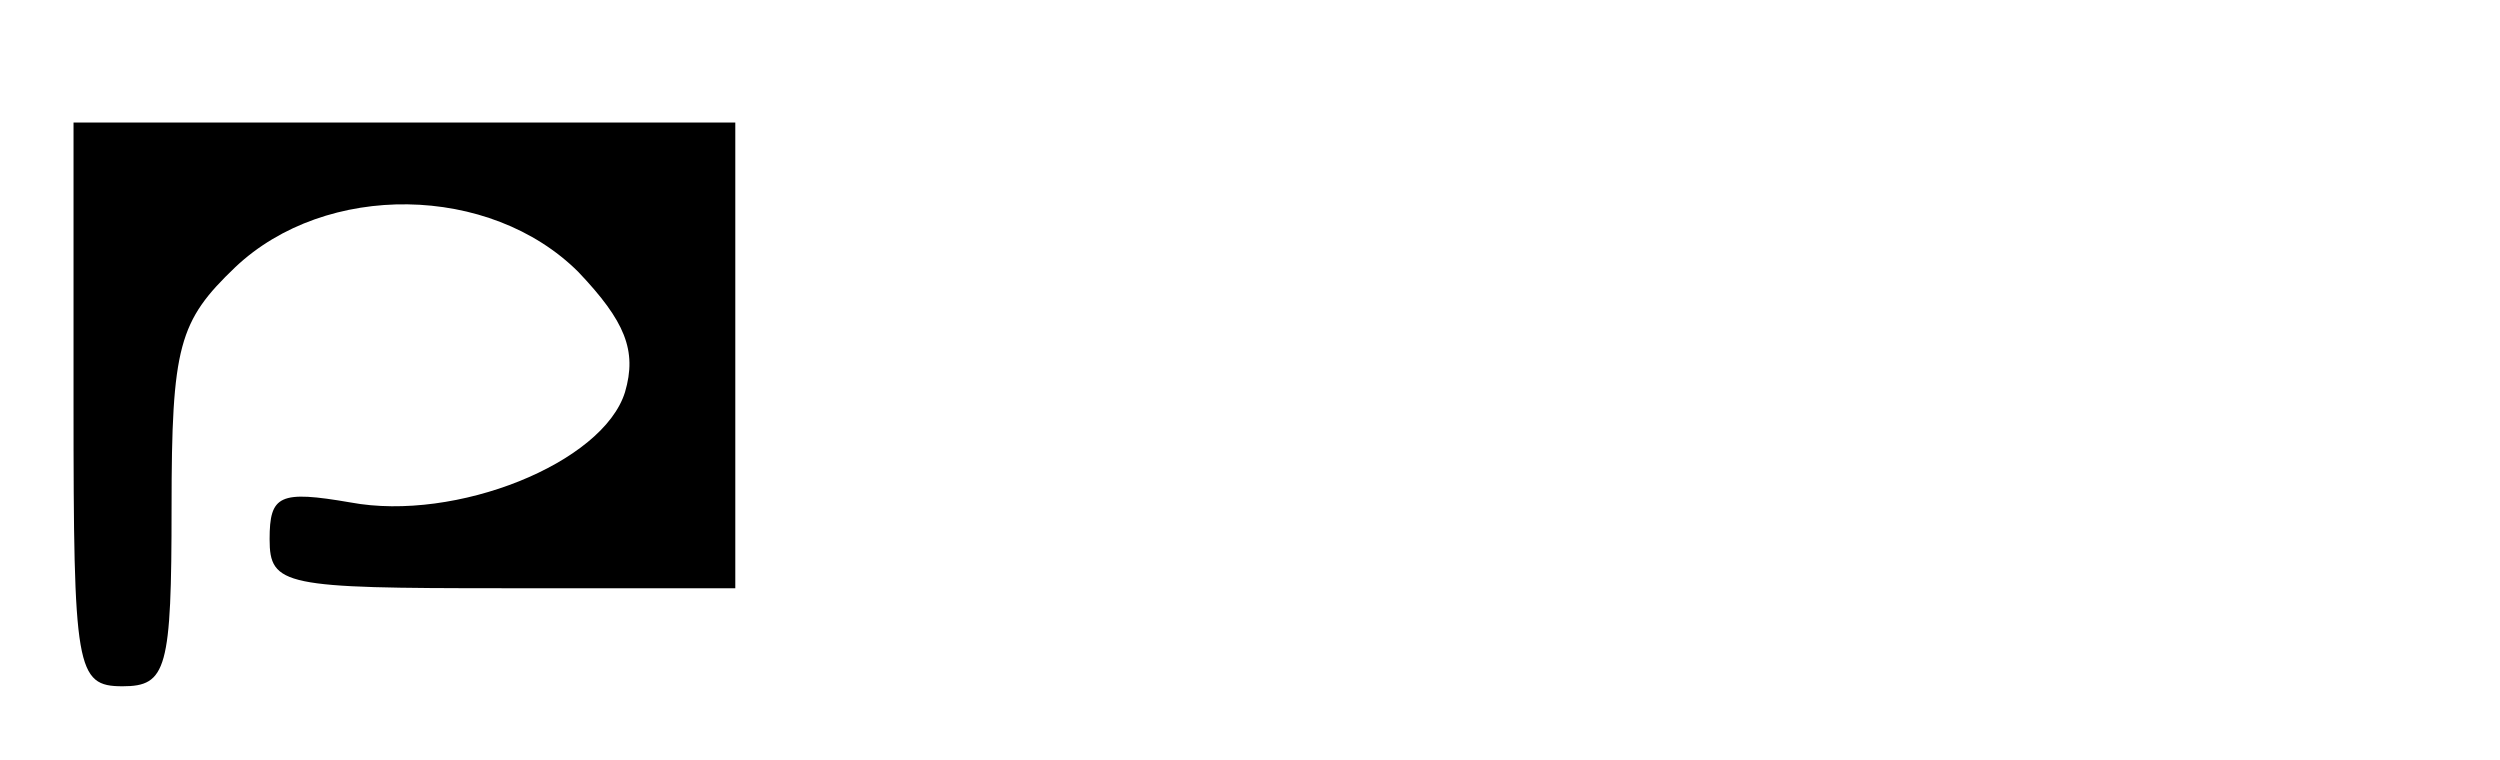
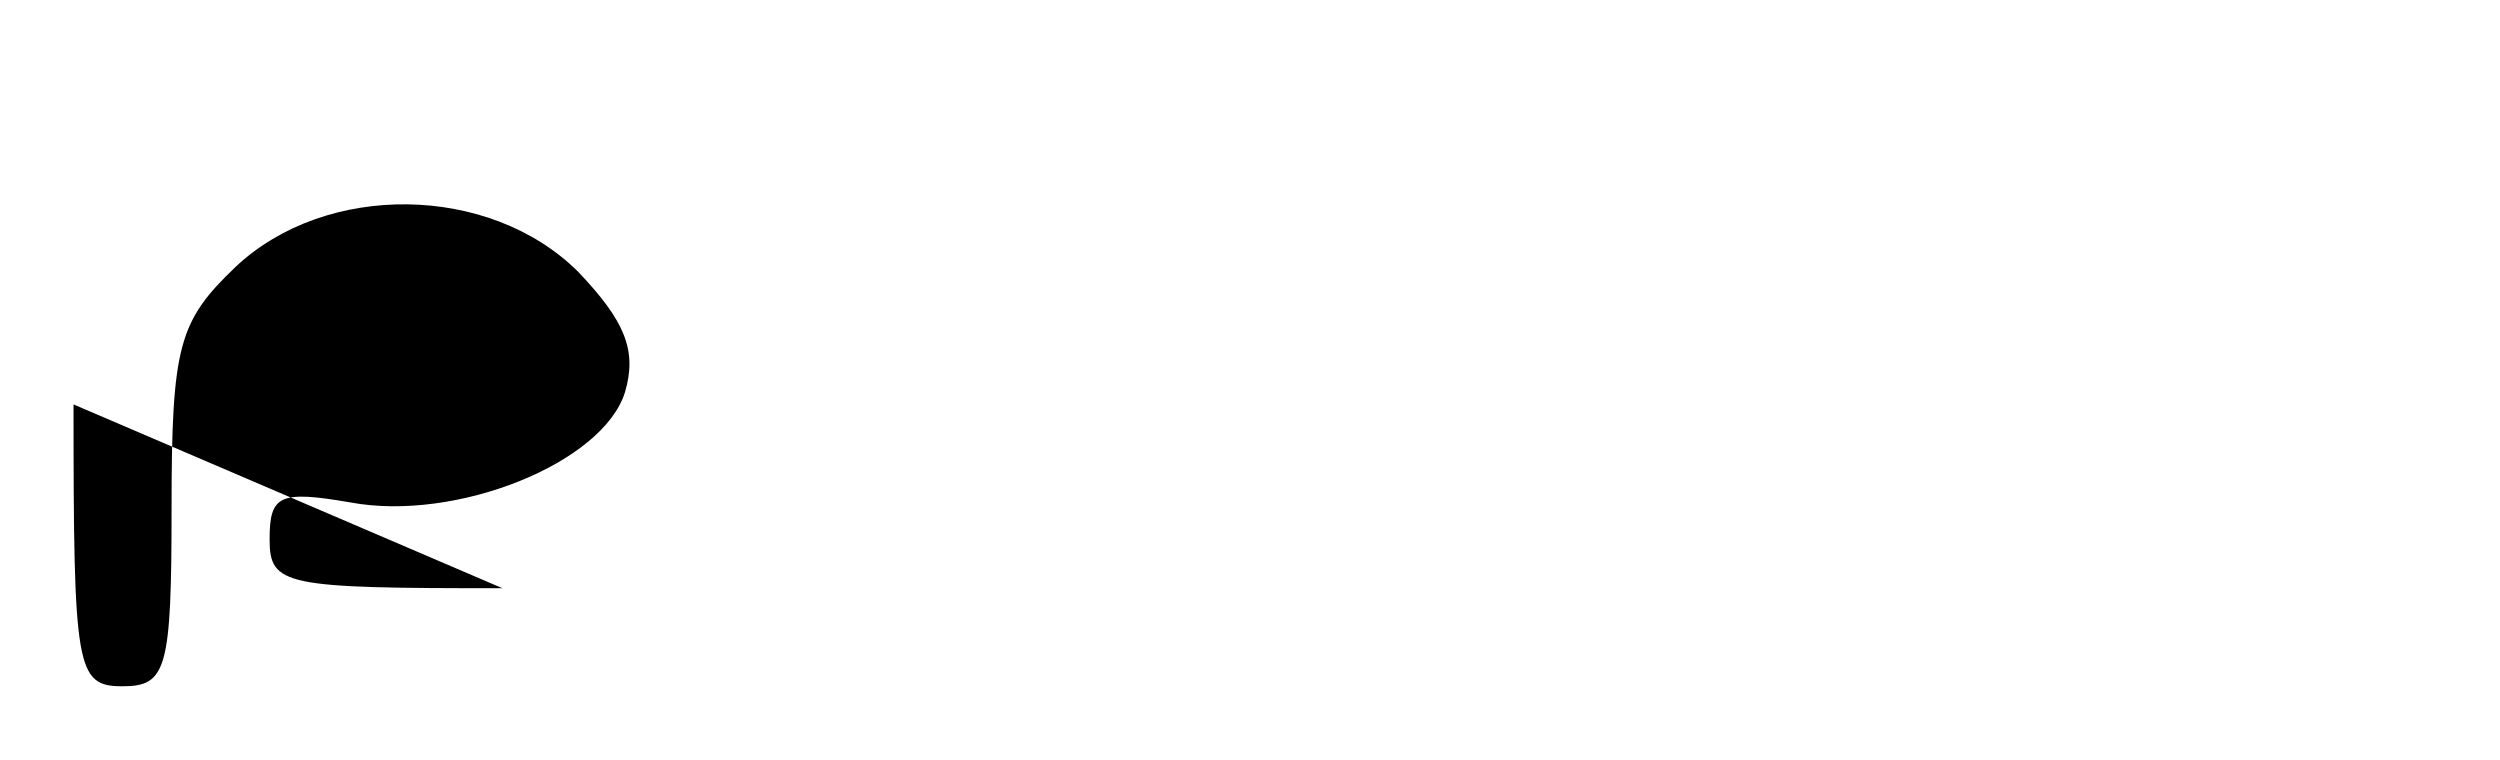
<svg xmlns="http://www.w3.org/2000/svg" version="1.0" width="102pt" height="31pt" viewBox="0 0 102 31" preserveAspectRatio="xMidYMid meet">
  <g transform="translate(0,31) scale(0.1,-0.1)" fill="#000000" stroke="none">
-     <path d="M30 145 c0 -108 1 -115 20 -115 18 0 20 7 20 73 0 66 3 76 26 98 37 35 104 34 140 -2 19 -20 24 -32 19 -49 -9 -29 -69 -53 -112 -45 -29 5 -33 3 -33 -15 0 -19 6 -20 95 -20 l95 0 0 95 0 95 -135 0 -135 0 0 -115z" />
+     <path d="M30 145 c0 -108 1 -115 20 -115 18 0 20 7 20 73 0 66 3 76 26 98 37 35 104 34 140 -2 19 -20 24 -32 19 -49 -9 -29 -69 -53 -112 -45 -29 5 -33 3 -33 -15 0 -19 6 -20 95 -20 z" />
  </g>
</svg>